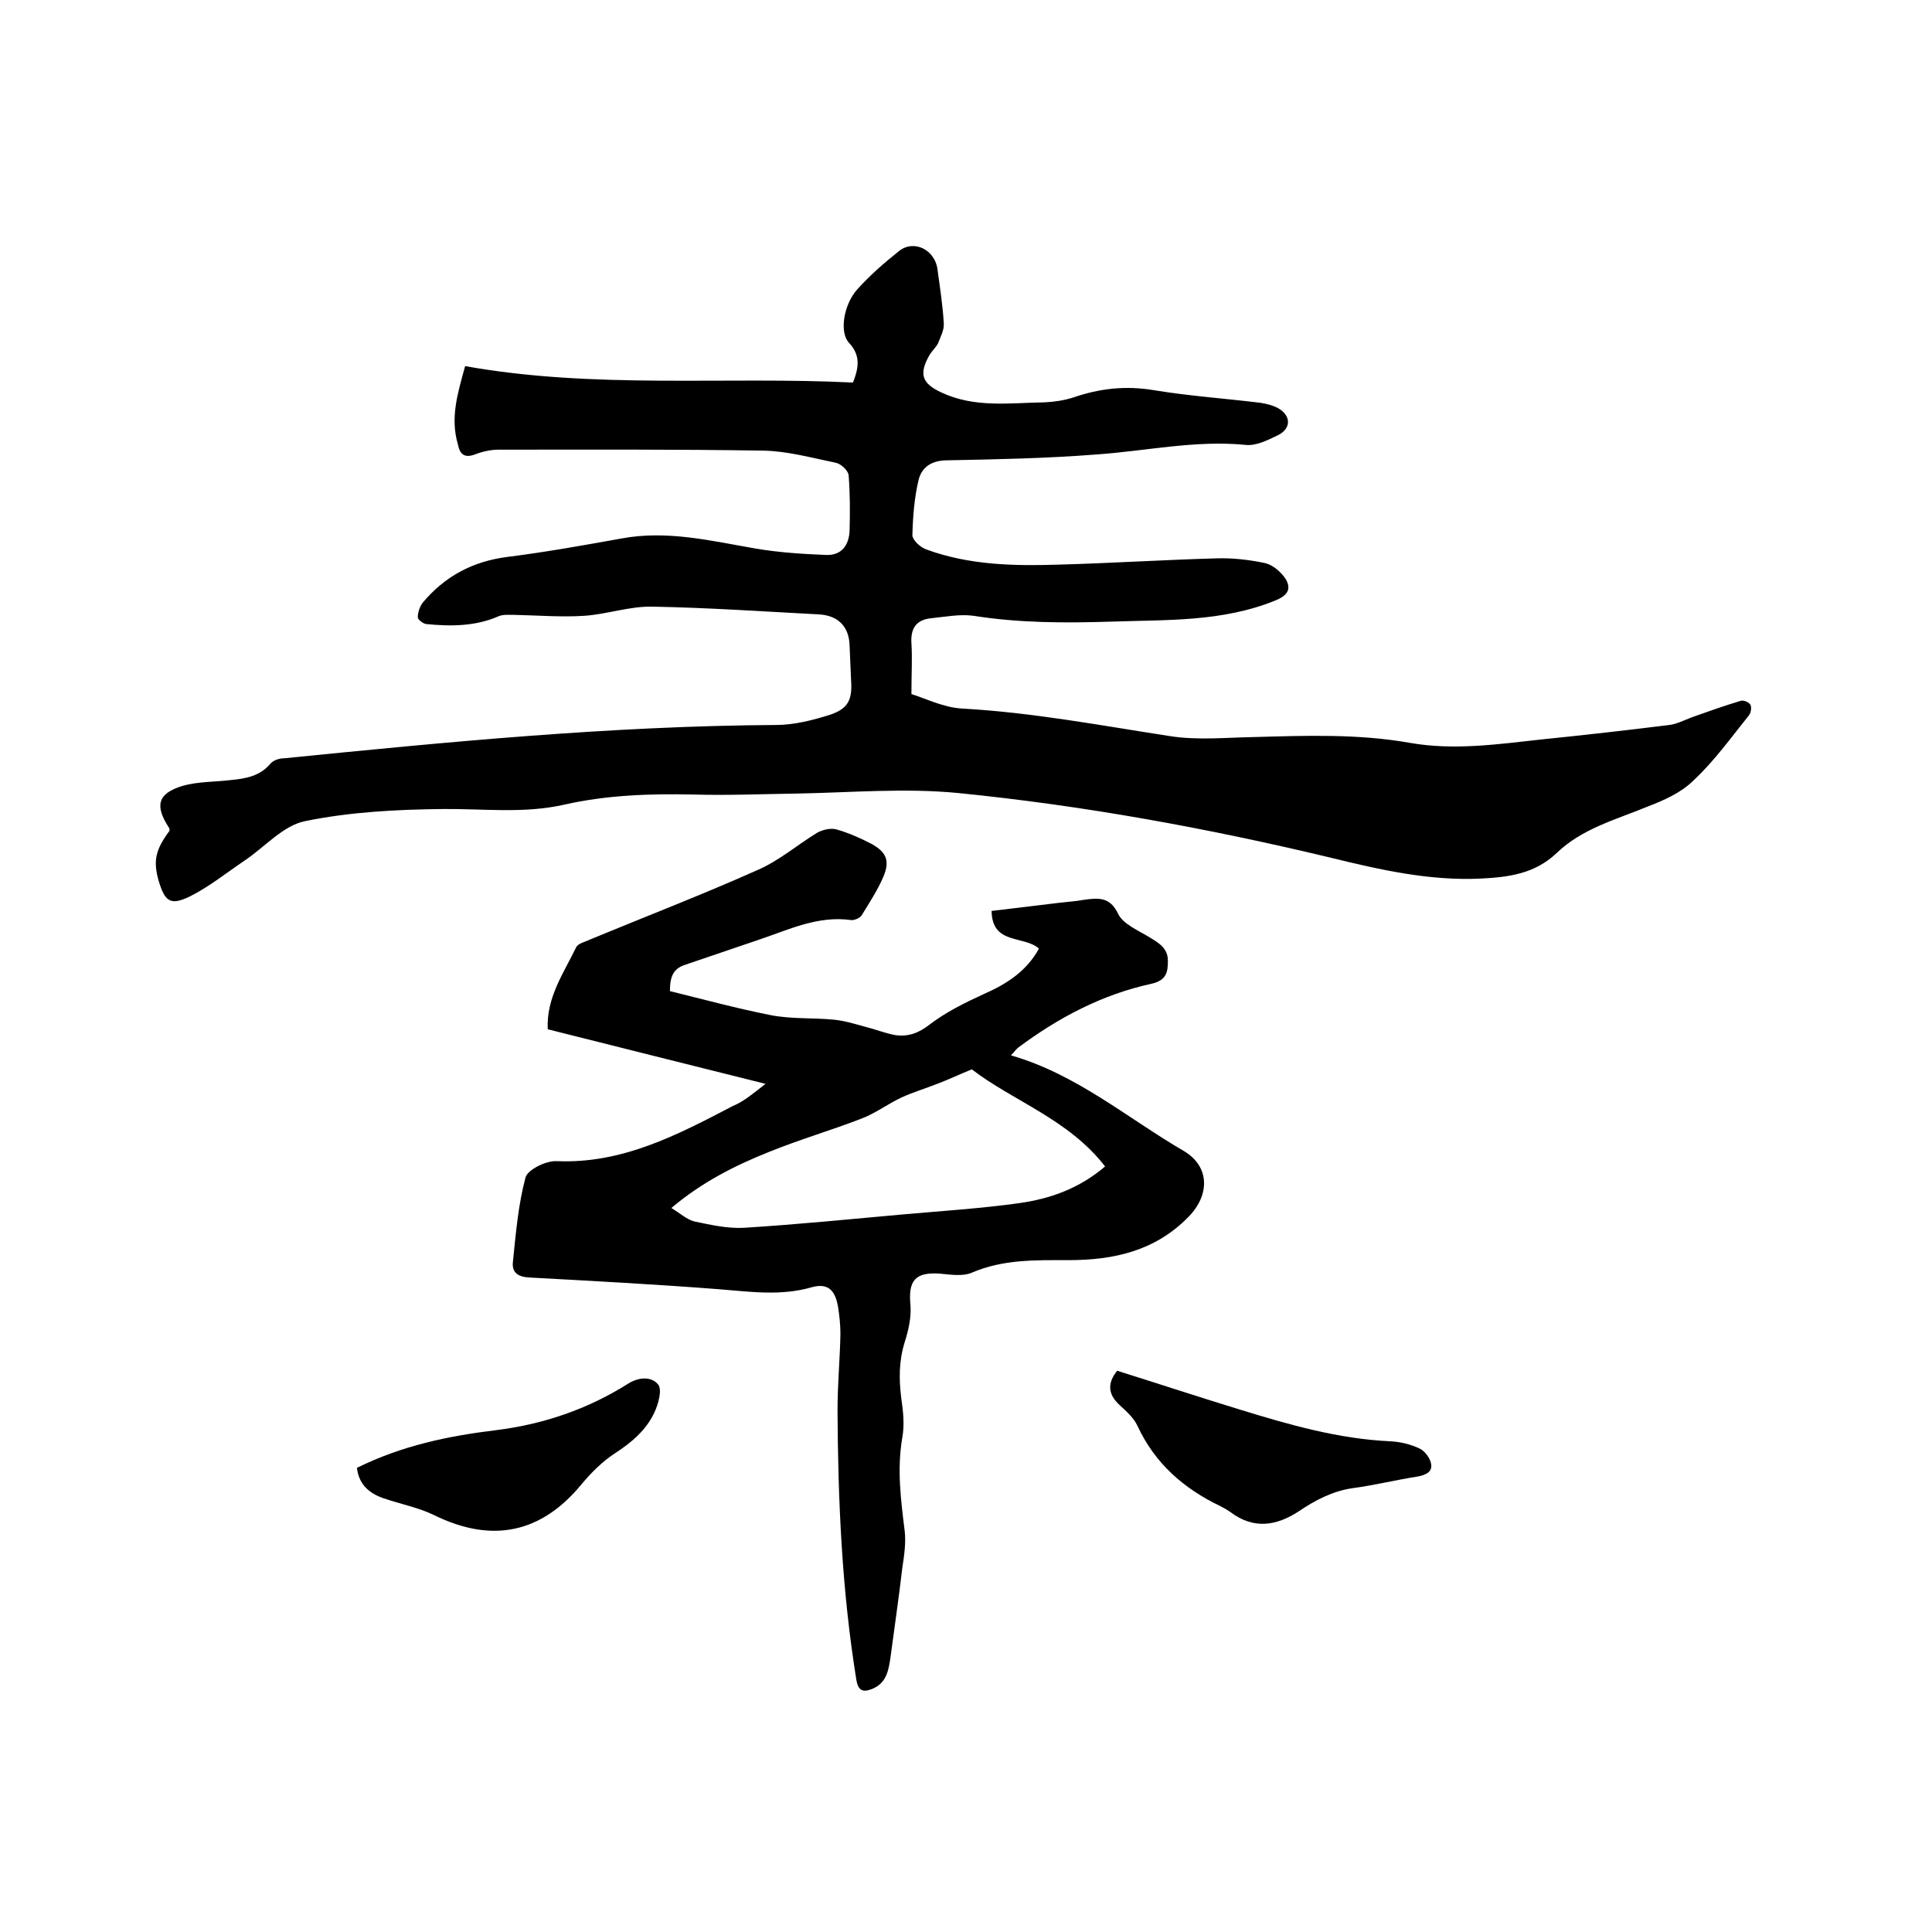
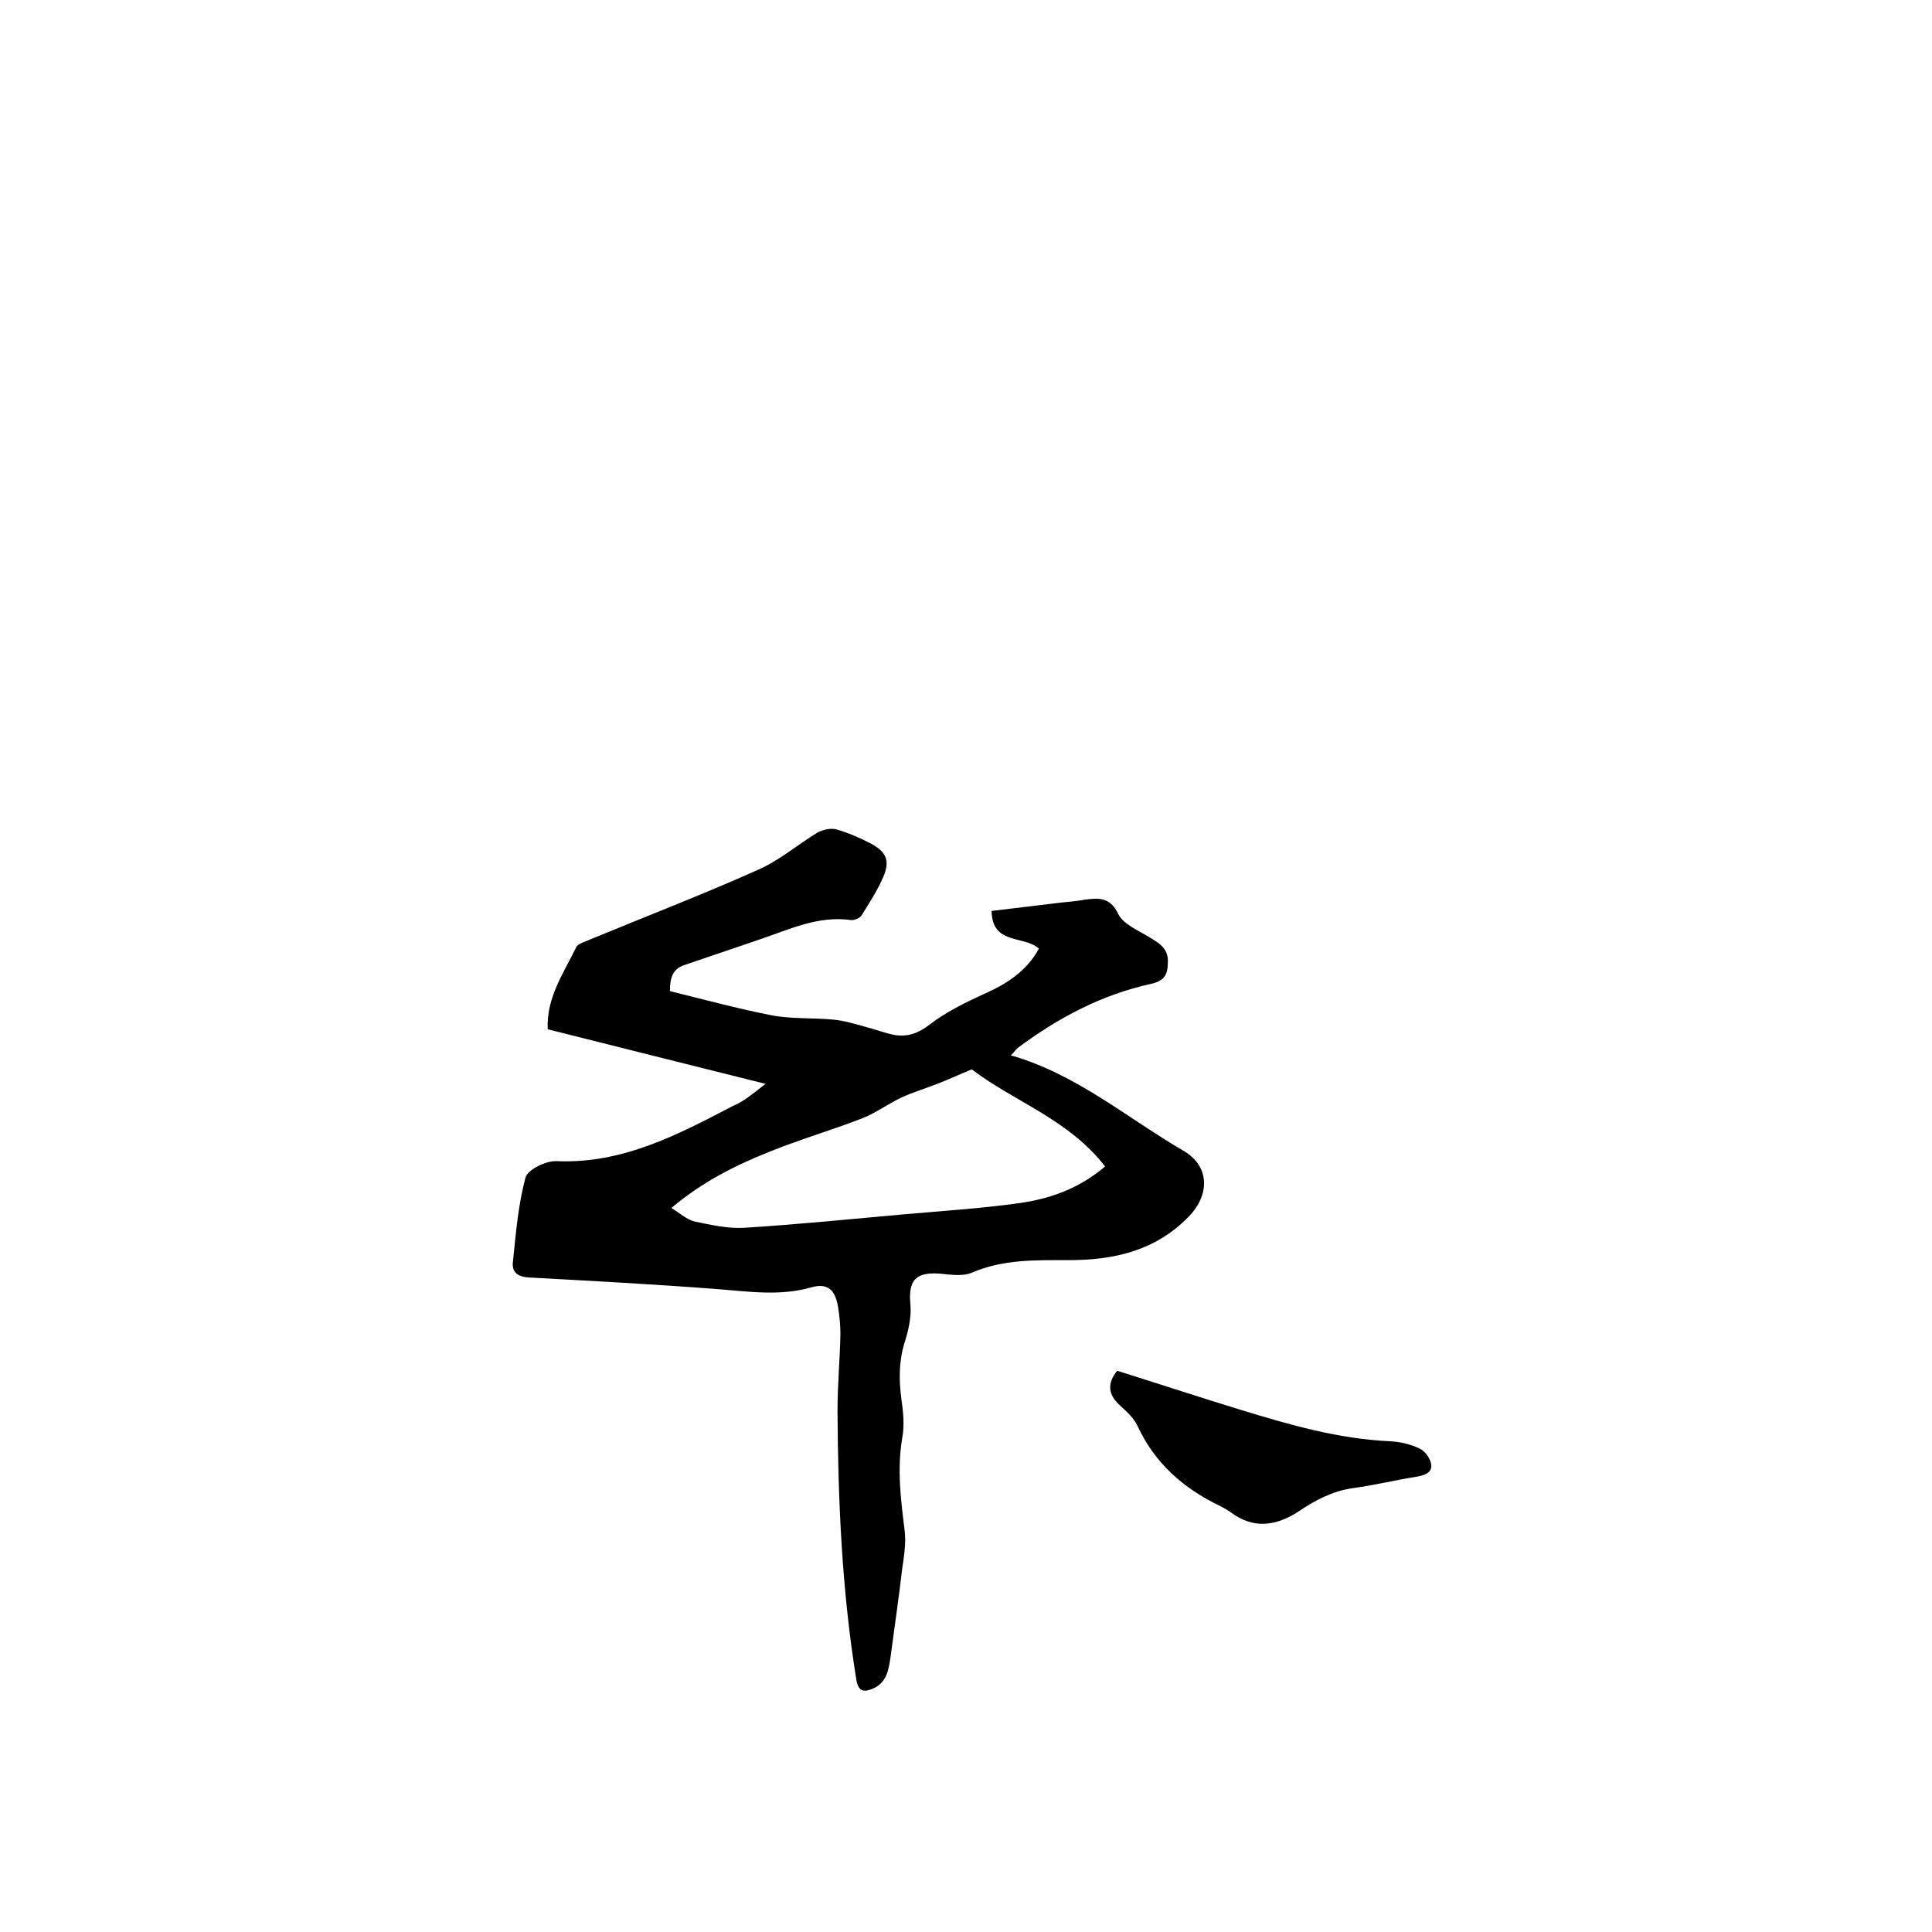
<svg xmlns="http://www.w3.org/2000/svg" enable-background="new 0 0 400 400" viewBox="0 0 400 400">
-   <path d="m96.3 75.8c26.8 4.8 53.7 2.1 80.3 3.4 1.3-3.3 1.5-5.7-.8-8.2-2.1-2.2-1.1-8 1.7-11.1 2.6-2.9 5.6-5.5 8.6-7.9 3.1-2.5 7.5-.3 8 3.8.5 3.7 1.1 7.5 1.3 11.2.1 1.3-.7 2.8-1.2 4.1-.4.8-1.2 1.5-1.7 2.3-2.3 4-1.7 6 2.5 7.9 6.9 3.2 14.1 2.1 21.3 2 2-.1 4-.4 5.9-1 5.5-1.9 10.9-2.5 16.8-1.5 7.3 1.2 14.7 1.7 22 2.6 1.2.2 2.5.5 3.6 1.1 2.7 1.5 2.8 4.2 0 5.6-2.1 1-4.6 2.3-6.8 2-10.5-1-20.6 1.3-30.9 2-10.2.8-20.5 1-30.7 1.2-3.2 0-5.3 1.3-6 4-.9 3.7-1.2 7.7-1.3 11.5 0 1 1.7 2.6 3 3 8.8 3.2 18 3.4 27.3 3.1 10.9-.3 21.8-1 32.7-1.3 3.4-.1 6.8.3 10.1 1 1.6.4 3.3 1.9 4.2 3.3 1.1 1.9.6 3.3-2.1 4.4-11 4.5-22.6 4-34 4.4-9.5.3-19 .3-28.5-1.2-2.8-.4-5.9.2-8.8.5-3.1.3-4.3 2.1-4.1 5.2s0 6.3 0 10.5c2.9.9 6.7 2.8 10.5 3 14.5.8 28.7 3.5 43 5.7 5.7.9 11.6.3 17.4.2 10.8-.3 21.6-.7 32.3 1.2 9.1 1.6 18.1.3 27.2-.7 8.8-.9 17.7-1.9 26.5-3 1.6-.2 3.1-1 4.7-1.6 3.4-1.2 6.7-2.4 10.1-3.4.6-.2 1.7.3 2 .8.3.6.1 1.7-.3 2.2-3.7 4.6-7.2 9.5-11.5 13.5-2.5 2.5-6.1 4.1-9.5 5.4-6.5 2.7-13.5 4.5-18.8 9.6-4.5 4.3-9.9 5-15.7 5.3-10.6.5-20.8-1.8-31-4.3-25.4-6.1-51.1-10.8-77.1-13.4-11.1-1.1-22.4-.1-33.6.1-7.1.1-14.2.4-21.3.2-9-.2-18 .1-26.8 2.1-8.4 1.9-16.8.8-25.2.9-9.5.1-19.1.6-28.4 2.5-4.6.9-8.4 5.4-12.6 8.2-3.7 2.5-7.3 5.4-11.3 7.4-4.1 2-5.2 1-6.5-3.4-1.1-4-.6-6.3 2.3-10.2 0-.2 0-.4-.1-.6-3-4.6-2.4-7.1 2.8-8.7 3.2-.9 6.7-.8 10-1.2 3.1-.3 6-.8 8.2-3.4.6-.7 1.8-1.1 2.8-1.1 33.9-3.4 67.8-6.7 101.9-6.9 3.7 0 7.6-1 11.1-2.1 3.9-1.3 4.7-3.2 4.4-7.3-.1-2.3-.2-4.7-.3-7-.1-4-2.4-6.3-6.4-6.5-11.5-.6-23-1.4-34.5-1.6-4.7-.1-9.4 1.6-14.1 1.9-4.8.3-9.6-.1-14.5-.2-1.1 0-2.3-.1-3.2.3-4.8 2.1-9.9 2.1-15 1.6-.6-.1-1.7-.9-1.7-1.4 0-1 .4-2.2 1-3 4.6-5.5 10.4-8.6 17.6-9.5 7.9-1 15.7-2.4 23.5-3.8 9.5-1.8 18.7.5 28 2.1 4.8.8 9.6 1.1 14.5 1.3 3.2.1 4.7-2.1 4.8-5.1.1-3.8.1-7.6-.2-11.4-.1-1-1.6-2.4-2.7-2.6-4.9-1-9.9-2.4-14.9-2.5-18.3-.3-36.6-.2-54.9-.2-1.6 0-3.4.4-4.9 1-2.2.8-3.1-.1-3.5-2.1-1.6-5.5-.1-10.4 1.5-16.2z" />
  <path d="m158.5 224.4c-15.6-3.9-30.4-7.6-45.1-11.3-.3-6.6 3.3-11.6 5.9-17 .4-.8 1.9-1.1 2.9-1.6 11.6-4.8 23.3-9.3 34.7-14.4 4.4-1.9 8.2-5.2 12.3-7.7 1.1-.6 2.7-1 3.9-.7 2.5.7 5 1.8 7.3 3 3.1 1.7 3.9 3.5 2.5 6.8-1.2 2.8-2.9 5.4-4.5 8-.4.6-1.4 1-2.1 1-7-1-13 2-19.3 4.1-5.1 1.7-10.2 3.5-15.3 5.2-2.3.8-3 2.4-3 5.4 6.9 1.7 13.9 3.6 21 5 4.2.8 8.6.5 12.8.9 2.3.2 4.5.9 6.7 1.5 2 .5 4 1.3 6.1 1.7 2.7.4 4.9-.4 7.2-2.2 3.4-2.6 7.3-4.5 11.2-6.3 4.8-2.1 8.9-4.8 11.4-9.4-3.1-2.8-9.7-.7-9.8-7.8 4.8-.6 9.4-1.1 14.1-1.7 1.7-.2 3.4-.3 5-.6 2.9-.4 5.4-.7 7.1 2.9 1 2.1 4.1 3.4 6.4 4.8 2 1.2 3.9 2.3 3.9 4.9 0 2.4-.3 4.1-3.5 4.8-10.1 2.2-19.2 7-27.5 13.2-.5.4-.8.9-1.5 1.6 13.6 3.9 24.1 13 35.8 19.8 5.4 3.2 5.4 9.1 1 13.6-6.9 7.1-15.5 9-24.9 9-6.8 0-13.5-.2-20 2.6-1.9.8-4.4.4-6.5.2-5.2-.4-6.7 1.4-6.2 6.5.2 2.5-.4 5.2-1.2 7.7-1.2 3.9-1.2 7.6-.7 11.6.4 2.7.7 5.5.2 8.2-1.1 6.5-.3 12.8.5 19.2.3 2.5-.1 5.2-.5 7.8-.7 6.1-1.6 12.1-2.4 18.2-.4 2.8-.8 5.6-3.9 6.8-1.8.7-2.8.4-3.2-1.9-3-18.5-3.8-37.1-3.9-55.8 0-5.3.5-10.6.6-15.8 0-1.9-.2-3.8-.5-5.7-.6-3.4-2.1-4.9-5.4-4-6.5 1.9-13 .9-19.5.4-13-1-26-1.7-38.9-2.4-2.4-.1-3.8-1-3.5-3.3.6-5.9 1.1-11.8 2.6-17.4.4-1.6 4.2-3.5 6.4-3.4 13.6.6 25-5.4 36.5-11.4 2.4-1 4.2-2.6 6.8-4.6zm-19.5 25.7c1.8 1.1 3.2 2.4 4.8 2.8 3.4.7 6.9 1.5 10.3 1.3 11.1-.7 22.1-1.8 33.2-2.8 7.9-.7 15.8-1.2 23.7-2.3 6.4-.9 12.4-3 17.8-7.6-7.6-9.8-19-13.5-27.6-20.1-2.7 1.1-4.8 2.1-6.9 2.9-2.5 1-5.2 1.8-7.6 2.9-2.8 1.3-5.3 3.2-8.1 4.3-6.4 2.5-13 4.4-19.4 7-7 2.8-13.8 6.2-20.2 11.6z" />
  <path d="m231.3 283.8c8.6 2.7 17.1 5.5 25.6 8.1 10.1 3.1 20.2 6 30.9 6.5 2.1.1 4.2.6 6.1 1.5 1.1.5 2.2 2 2.4 3.2.3 1.7-1.2 2.3-2.8 2.6-4.5.7-8.9 1.8-13.4 2.4-4.2.6-7.8 2.5-11.2 4.8-4.6 3-9.3 3.8-14.1.2-.7-.5-1.4-.9-2.2-1.3-7.5-3.6-13.5-8.8-17.1-16.6-.8-1.7-2.3-3-3.7-4.3-2.4-2.2-2.6-4.5-.5-7.1z" />
-   <path d="m73.9 303.9c9.3-4.6 18.9-6.6 28.8-7.8 9.7-1.2 18.9-4.3 27.3-9.6 2.2-1.4 4.9-1.6 6.3.2.8 1.1 0 4-.8 5.7-1.7 3.7-4.8 6.3-8.2 8.5-2.6 1.7-4.9 4-6.9 6.4-8.3 10.1-18.5 12.3-30.5 6.4-3.3-1.6-7-2.3-10.5-3.5-2.9-1-5.1-2.8-5.5-6.3z" />
</svg>